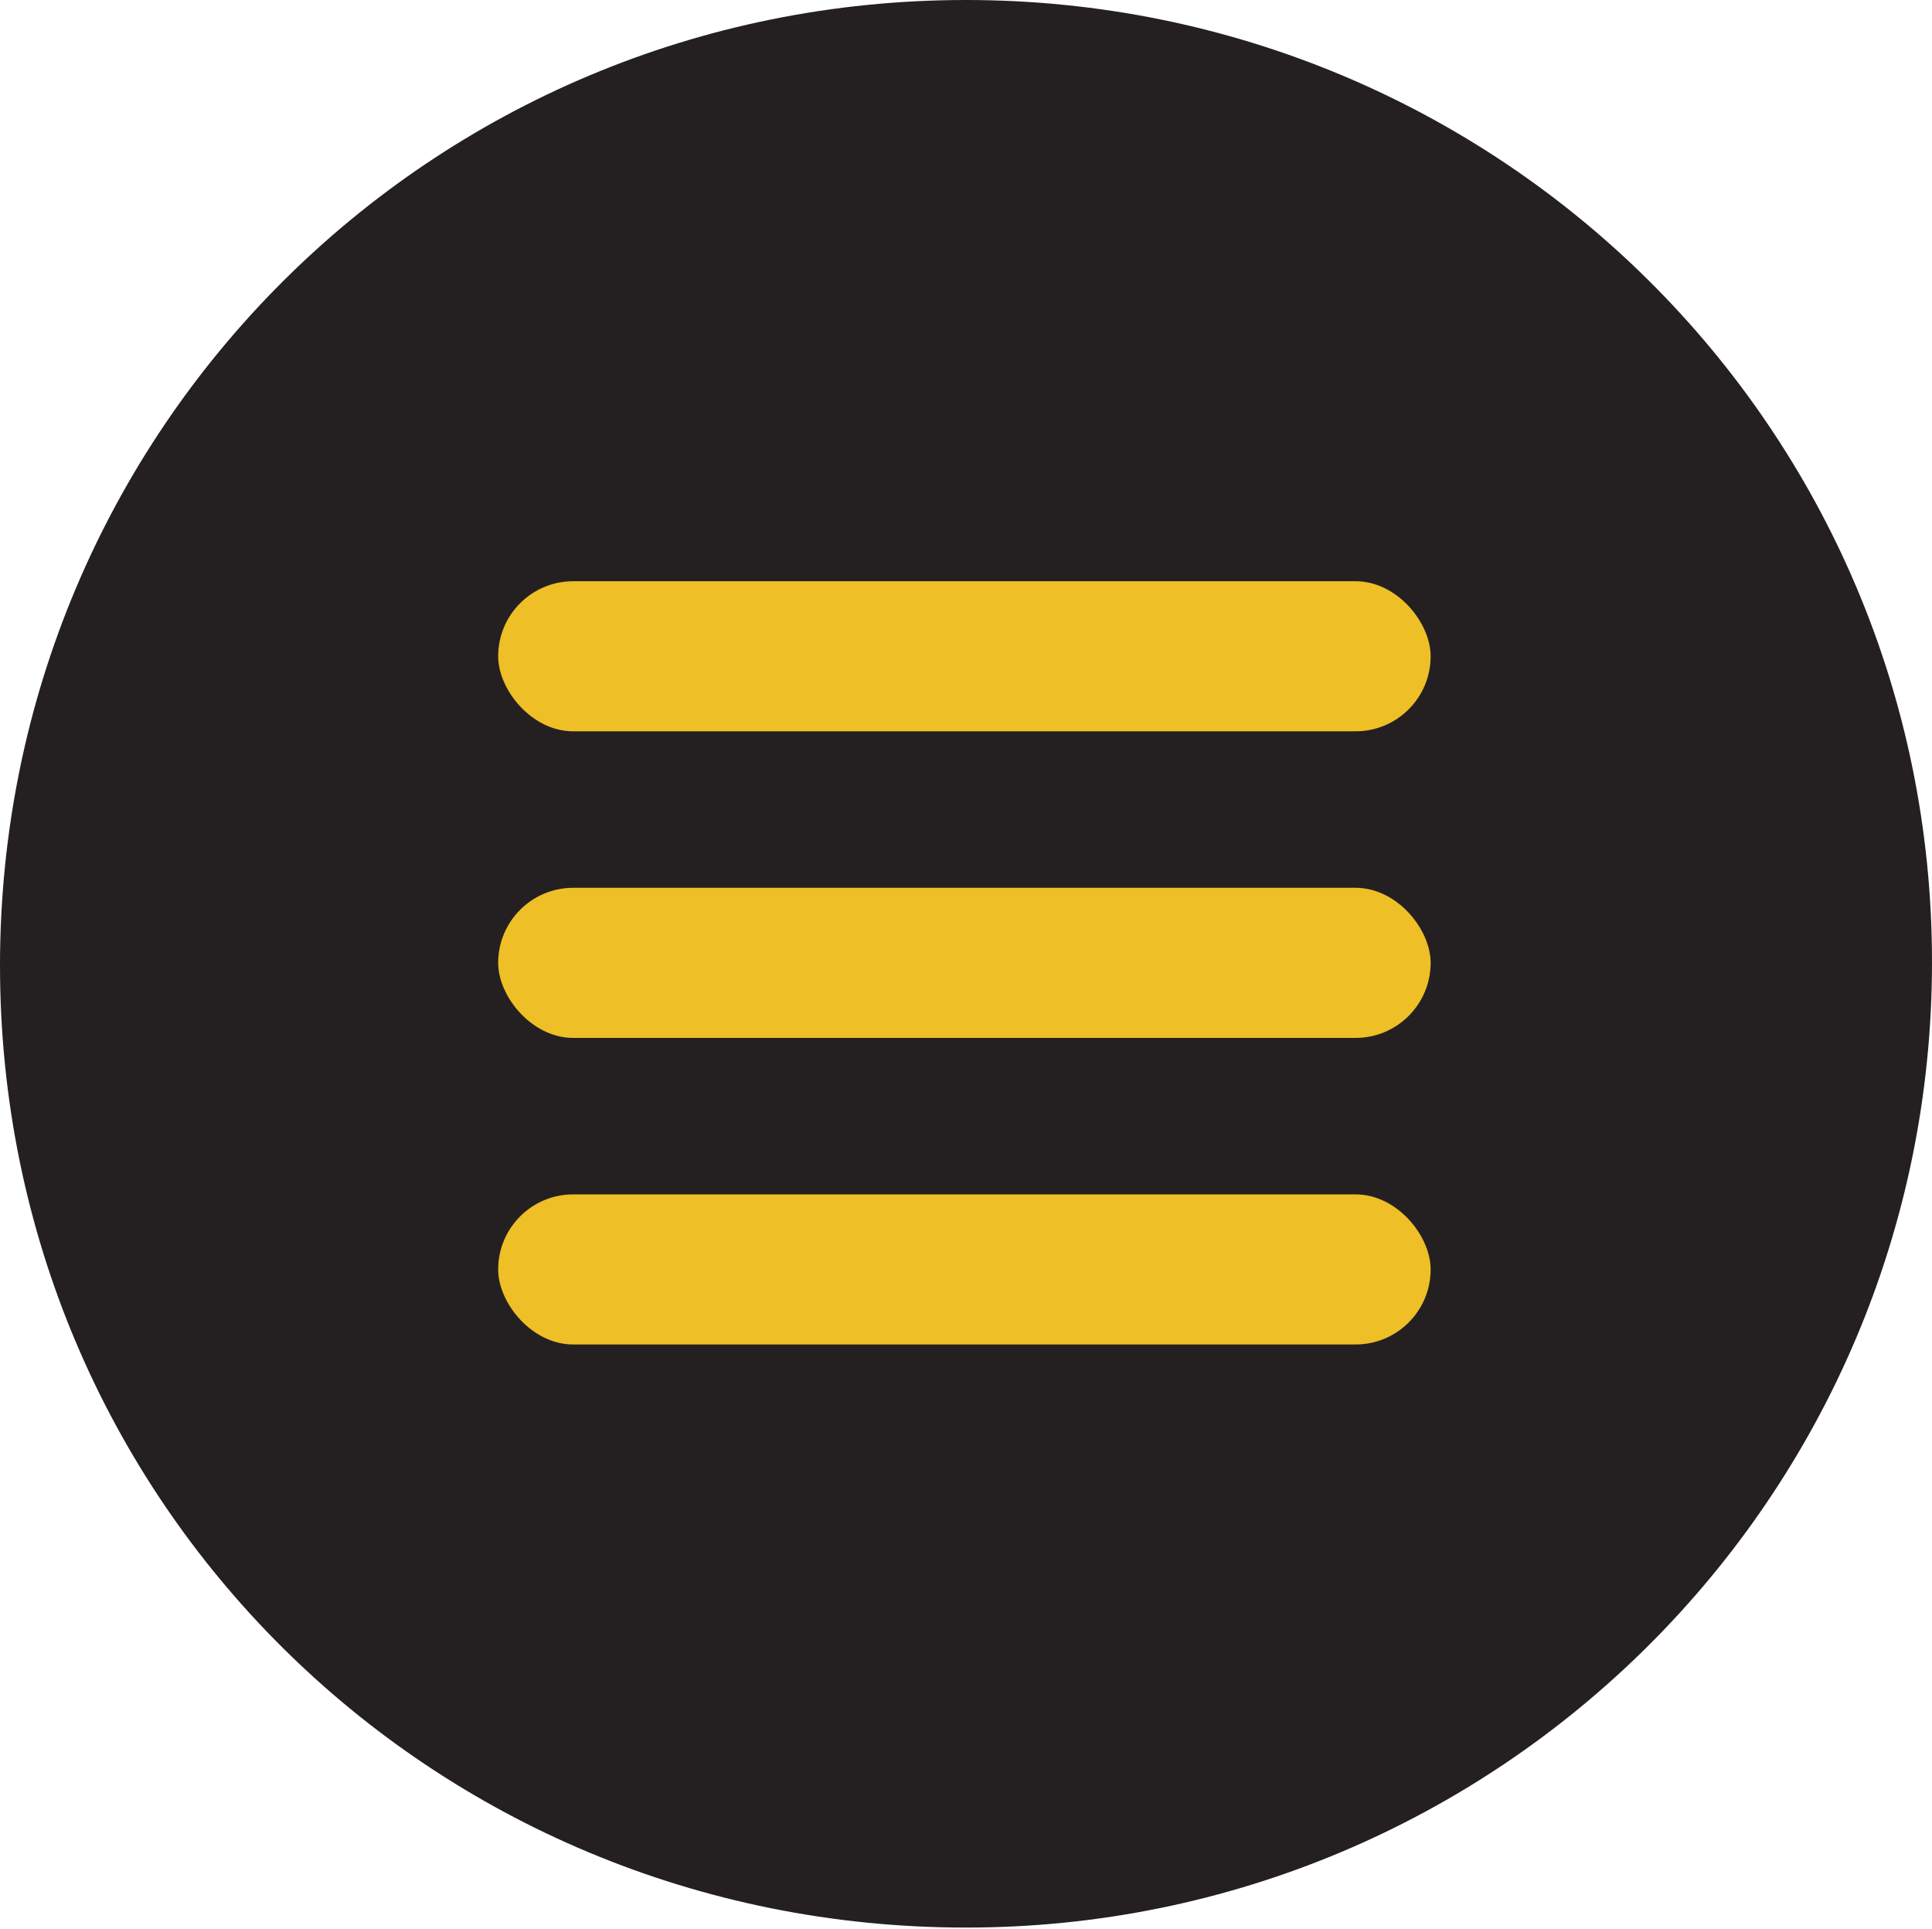
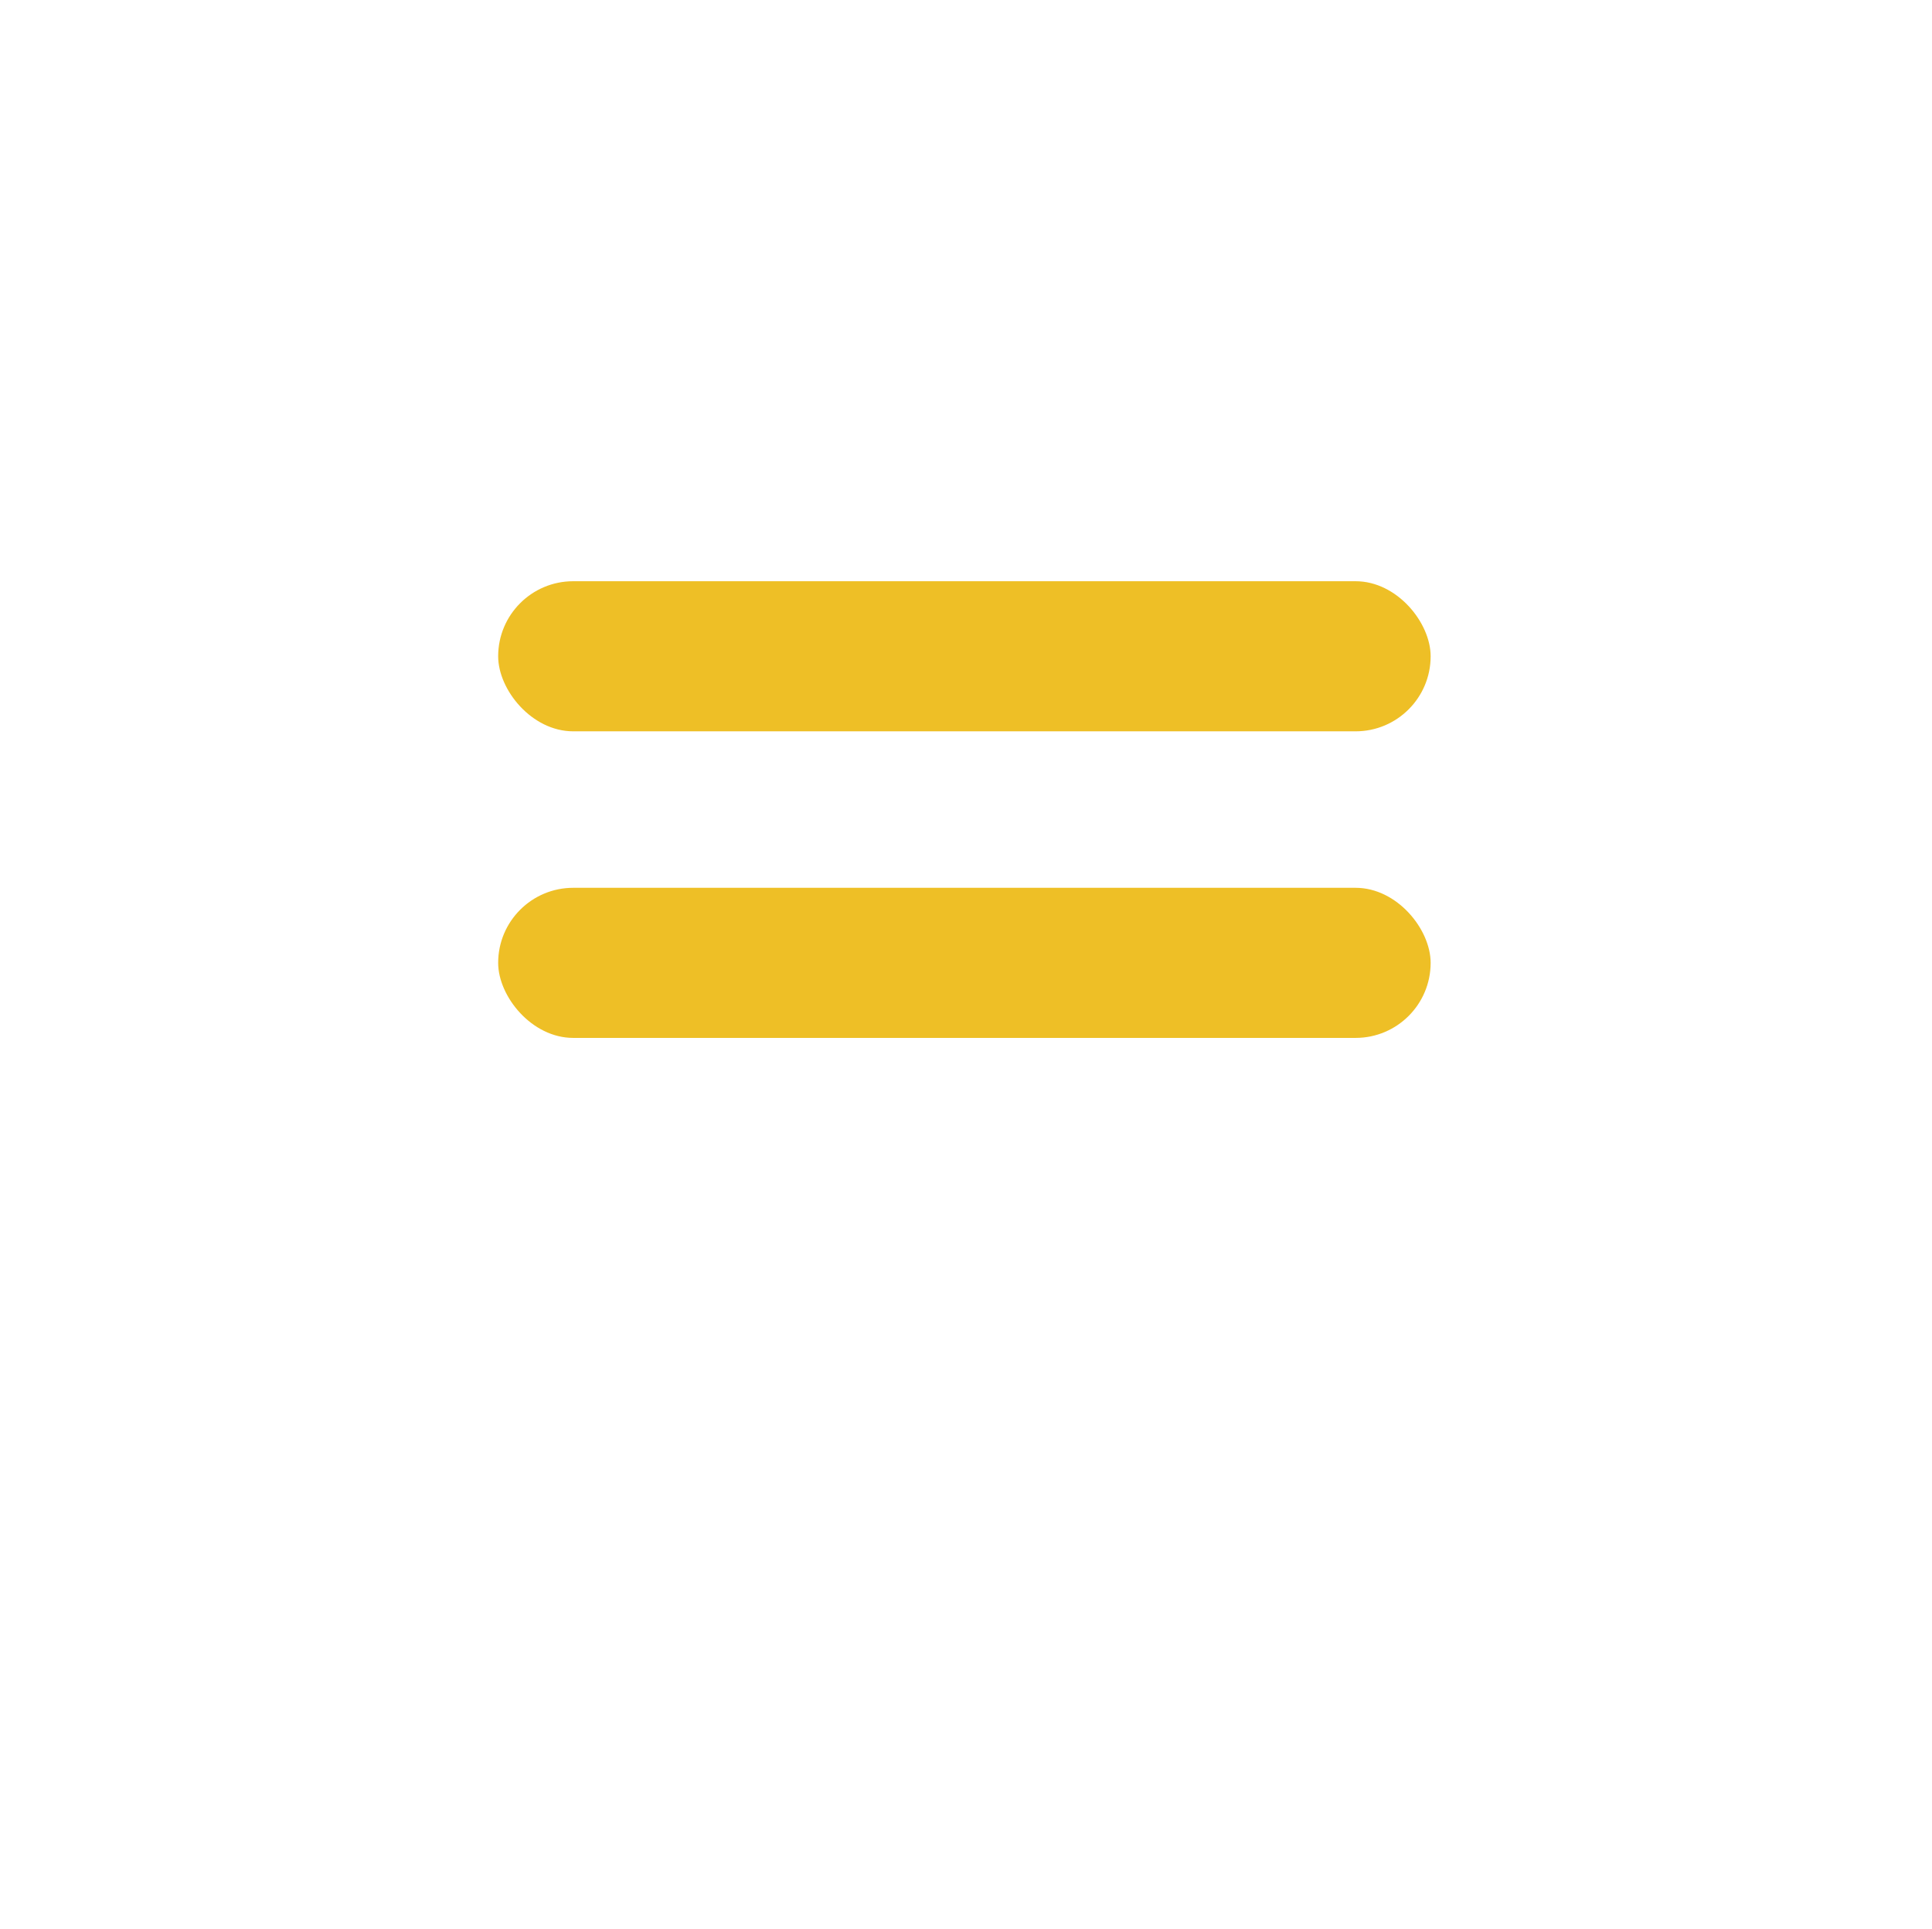
<svg xmlns="http://www.w3.org/2000/svg" width="605" height="604" viewBox="0 0 605 604" fill="none">
-   <path d="M302.5 603.587C469.094 603.587 605 468.848 605 301.246C605 133.644 469.094 0 302.5 0C134.81 0 0 134.739 0 302.341C0 469.943 134.81 603.587 302.5 603.587Z" fill="#242021" />
  <rect x="156" y="182" width="292" height="47" rx="23.5" fill="#EEBF26" />
  <rect x="156" y="278" width="292" height="47" rx="23.5" fill="#EEBF26" />
-   <rect x="156" y="374" width="292" height="47" rx="23.5" fill="#EEBF26" />
</svg>